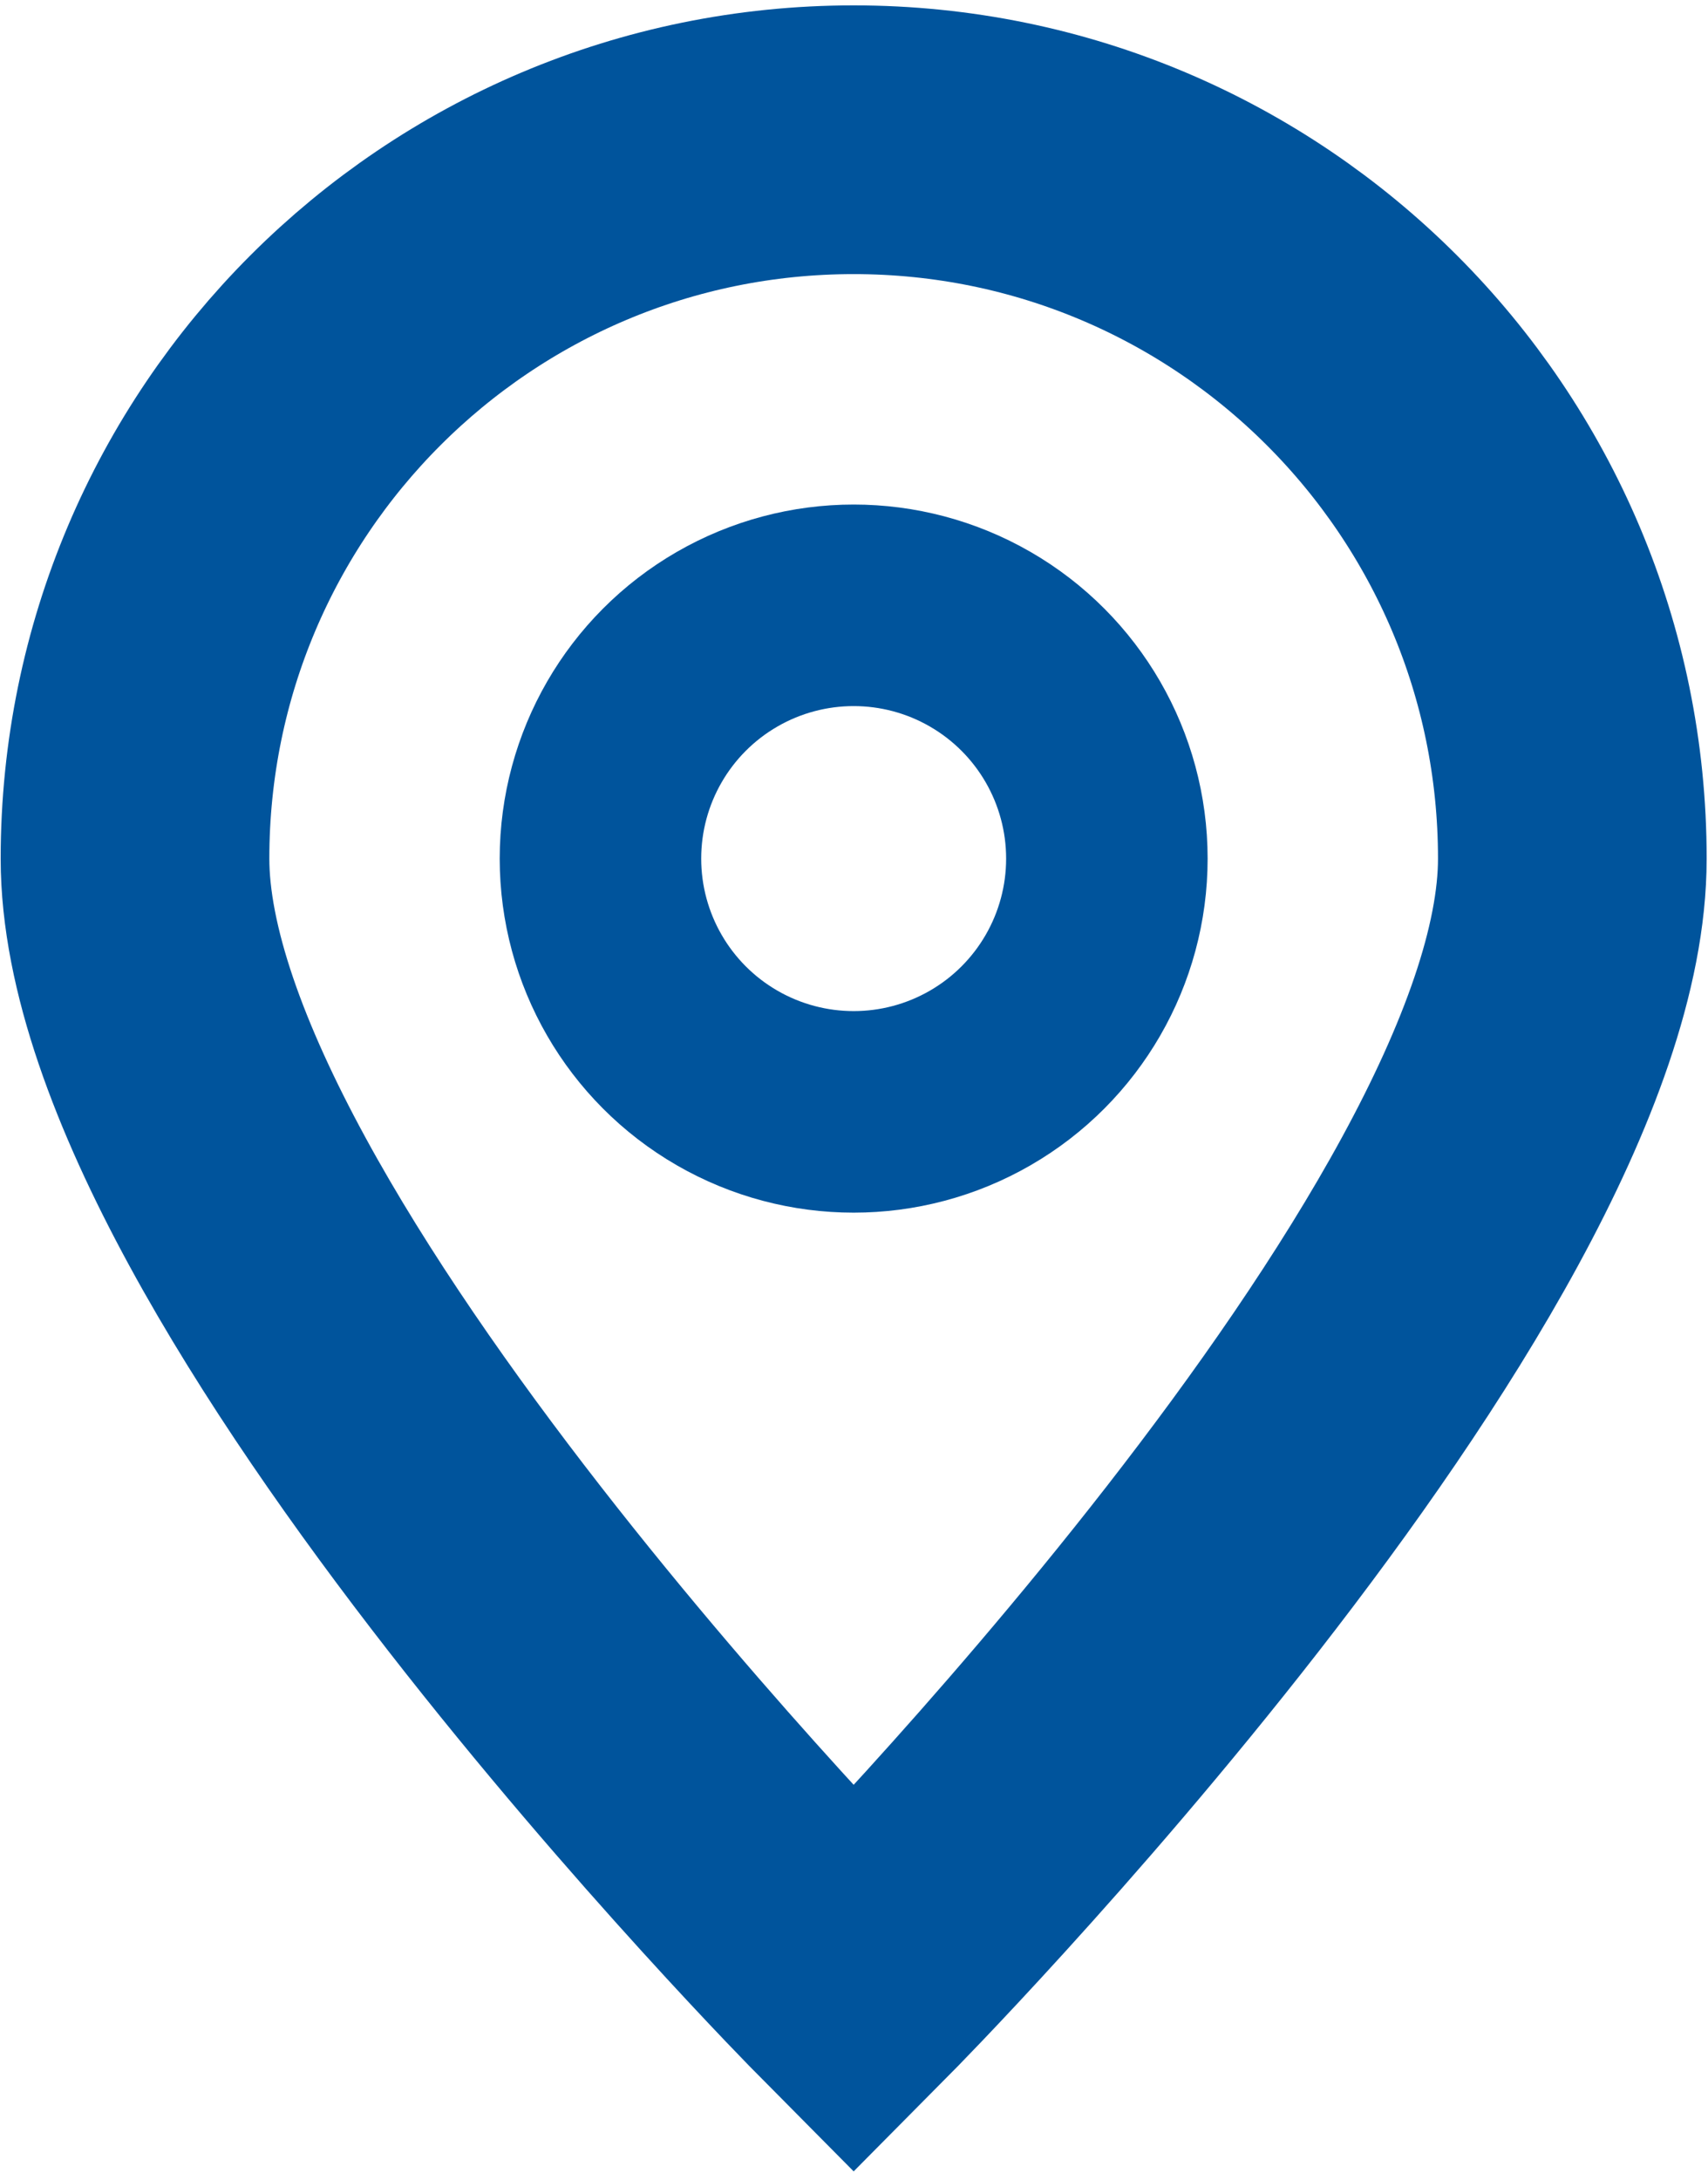
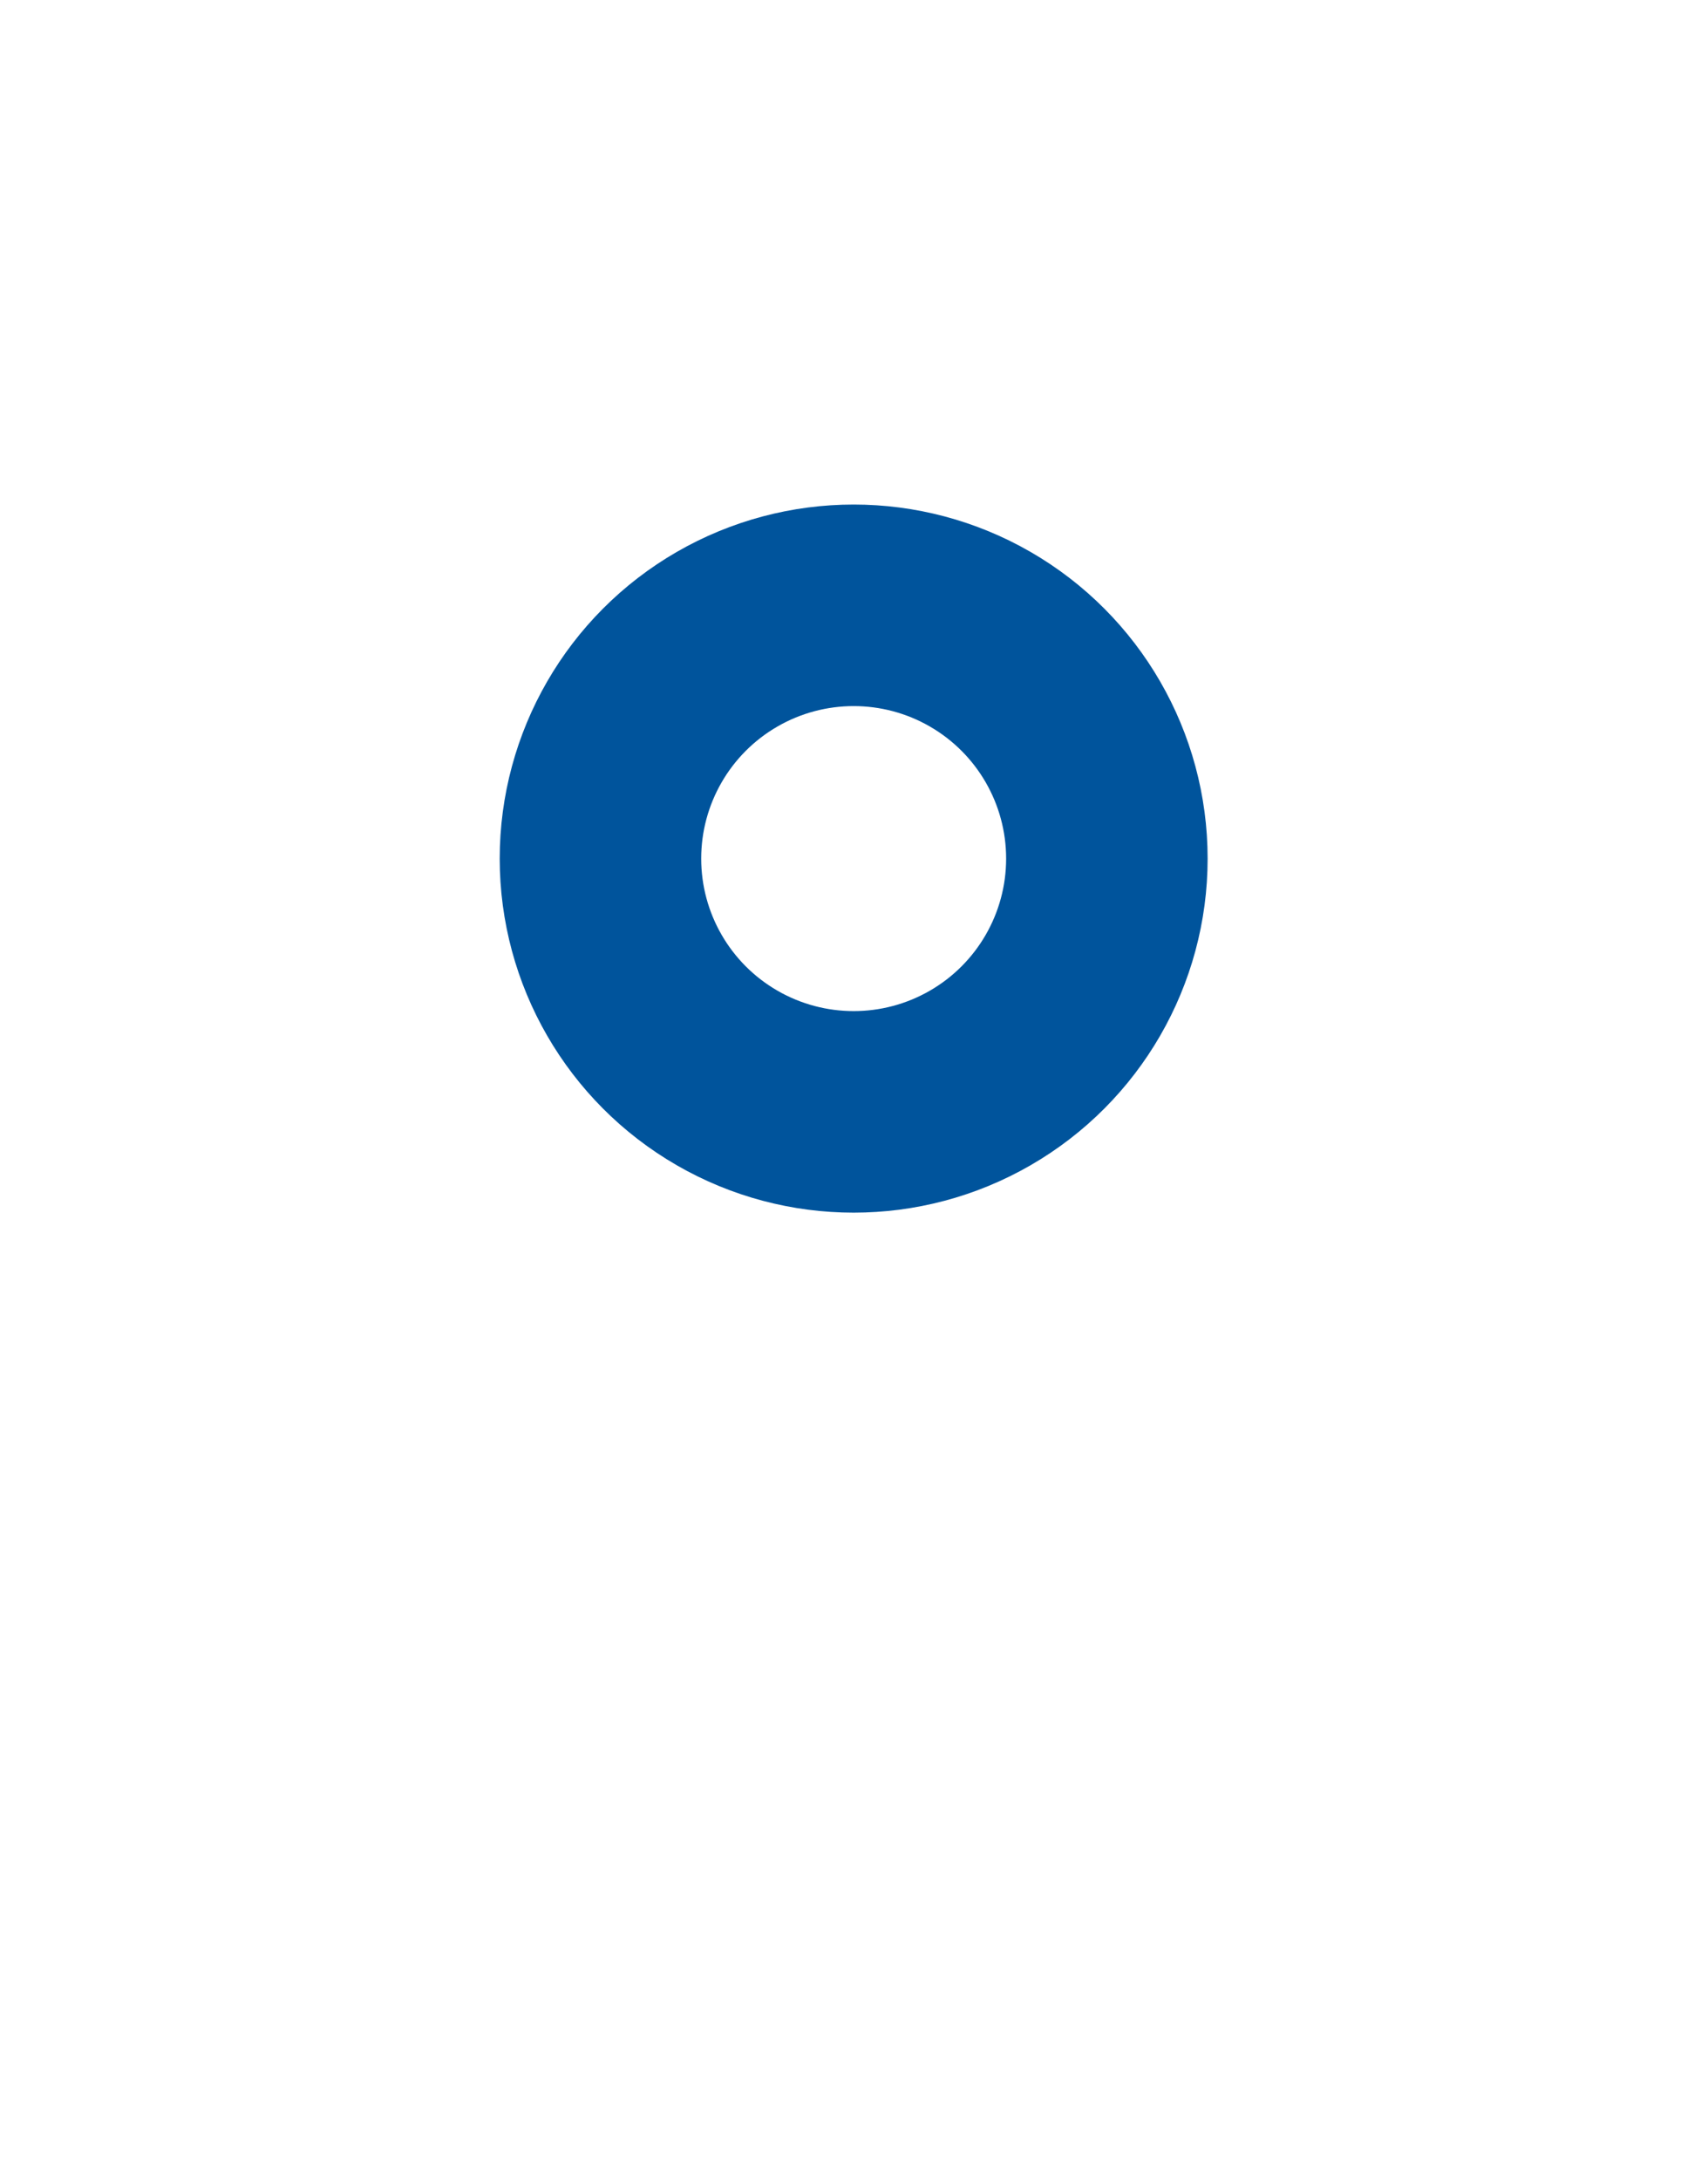
<svg xmlns="http://www.w3.org/2000/svg" id="Layer_1" viewBox="0 0 25.43 32.45">
  <defs>
    <style>.cls-1{stroke-width:3px;}.cls-1,.cls-2{fill:none;stroke:#00549c;stroke-miterlimit:10;}.cls-2{stroke-width:4px;}</style>
  </defs>
-   <path class="cls-2" d="M23.41,12.78c0,5.91-10.7,16.7-10.7,16.7,0,0-10.7-10.79-10.7-16.7S6.8,2.08,12.71,2.08s10.7,4.79,10.7,10.7Z" />
  <circle class="cls-1" cx="12.71" cy="12.78" r="3.77" />
</svg>